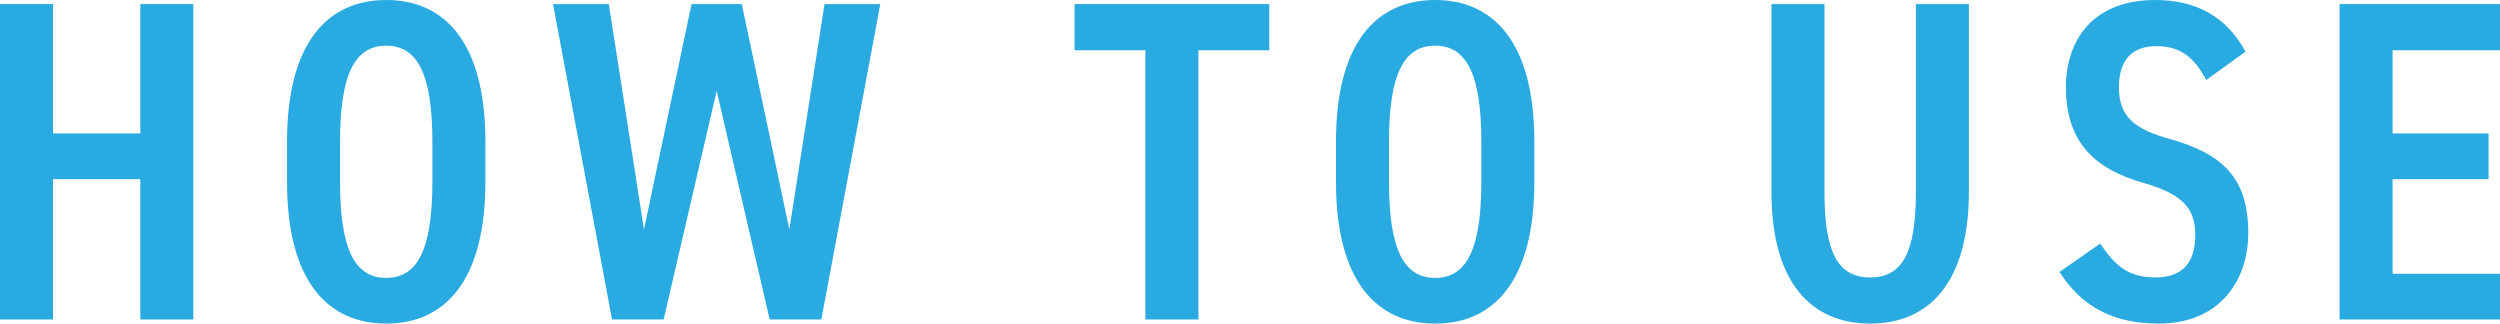
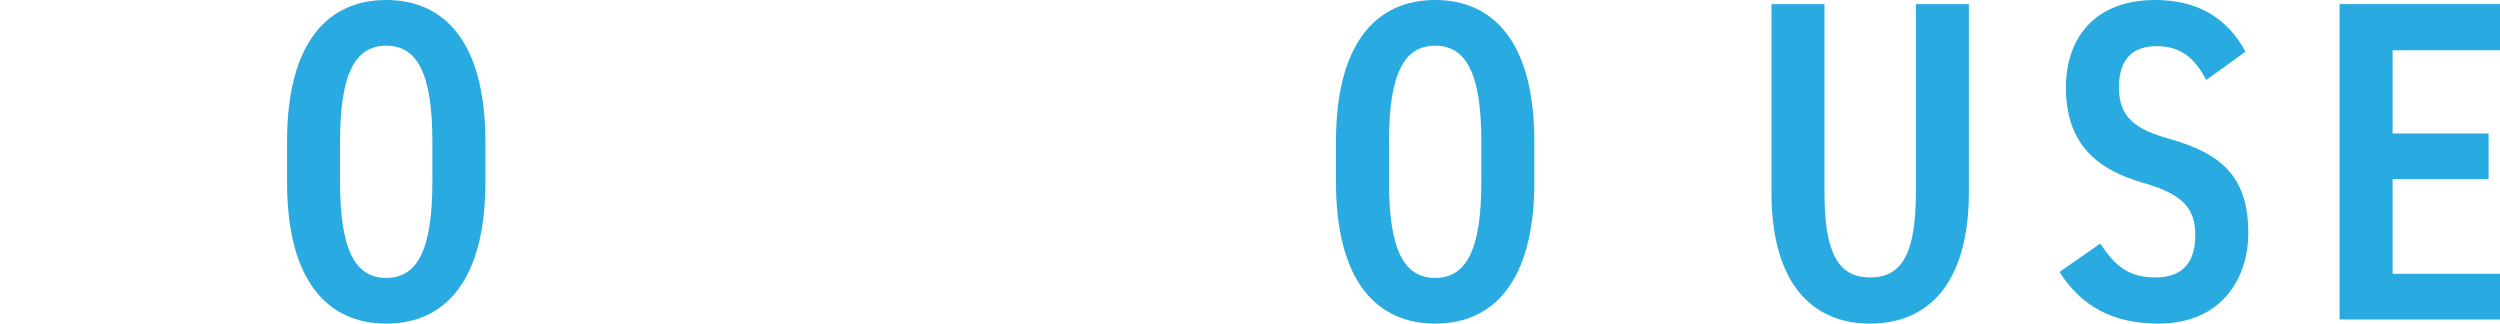
<svg xmlns="http://www.w3.org/2000/svg" id="_レイヤー_2" data-name="レイヤー 2" viewBox="0 0 218.79 28.32">
  <defs>
    <style>
      .cls-1 {
        fill: #29abe2;
      }
    </style>
  </defs>
  <g id="_文字" data-name="文字">
    <g>
-       <path class="cls-1" d="M4.64,11.68h7.64V.36h4.64v27.6h-4.64v-12.28h-7.64v12.28H0V.36h4.64v11.32Z" />
-       <path class="cls-1" d="M25.12,15.92v-3.52c0-8.68,3.56-12.4,8.68-12.4s8.68,3.72,8.68,12.4v3.52c0,8.68-3.56,12.4-8.68,12.4s-8.68-3.72-8.68-12.4ZM29.76,12.4v3.52c0,5.96,1.32,8.4,4.04,8.4s4.04-2.44,4.04-8.4v-3.52c0-5.96-1.32-8.4-4.04-8.4s-4.04,2.44-4.04,8.4Z" />
-       <path class="cls-1" d="M62.72,7.96l-4.64,20h-4.52L48.4.36h4.88l3.08,19.72L60.52.36h4.4l4.16,19.72L72.16.36h4.88l-5.16,27.6h-4.52l-4.64-20Z" />
-       <path class="cls-1" d="M111.08.36v4.04h-6.2v23.56h-4.64V4.4h-6.2V.36h17.04Z" />
+       <path class="cls-1" d="M25.12,15.92v-3.52c0-8.68,3.56-12.4,8.68-12.4s8.68,3.72,8.68,12.4v3.52c0,8.68-3.56,12.4-8.68,12.4s-8.68-3.72-8.68-12.4ZM29.76,12.4v3.52c0,5.96,1.32,8.4,4.04,8.4s4.04-2.44,4.04-8.4v-3.52c0-5.96-1.32-8.4-4.04-8.4s-4.04,2.44-4.04,8.4" />
      <path class="cls-1" d="M116.92,15.92v-3.52c0-8.68,3.56-12.4,8.68-12.4s8.68,3.72,8.68,12.4v3.52c0,8.68-3.56,12.4-8.68,12.4s-8.68-3.72-8.68-12.4ZM121.56,12.4v3.52c0,5.96,1.32,8.4,4.04,8.4s4.04-2.44,4.04-8.4v-3.52c0-5.96-1.32-8.4-4.04-8.4s-4.04,2.44-4.04,8.4Z" />
      <path class="cls-1" d="M172.31.36v16.4c0,8.16-3.64,11.56-8.64,11.56s-8.64-3.4-8.64-11.52V.36h4.64v16.44c0,5.28,1.16,7.48,4,7.48s4-2.2,4-7.48V.36h4.64Z" />
      <path class="cls-1" d="M193.08,7c-1-1.88-2.16-2.96-4.36-2.96s-3.28,1.28-3.28,3.6c0,2.64,1.44,3.68,4.44,4.52,4.72,1.32,6.88,3.48,6.88,8.24,0,4.12-2.48,7.92-7.84,7.92-3.92,0-6.72-1.44-8.68-4.52l3.56-2.48c1.32,1.96,2.48,2.96,4.84,2.96,2.68,0,3.48-1.68,3.48-3.68,0-2.2-.88-3.56-4.56-4.6-4.36-1.24-6.76-3.68-6.76-8.36,0-4.16,2.4-7.64,7.8-7.64,3.6,0,6.24,1.44,7.92,4.52l-3.44,2.48Z" />
      <path class="cls-1" d="M218.79.36v4.04h-9.4v7.28h8.4v4h-8.4v8.28h9.4v4h-14.04V.36h14.04Z" />
    </g>
  </g>
</svg>